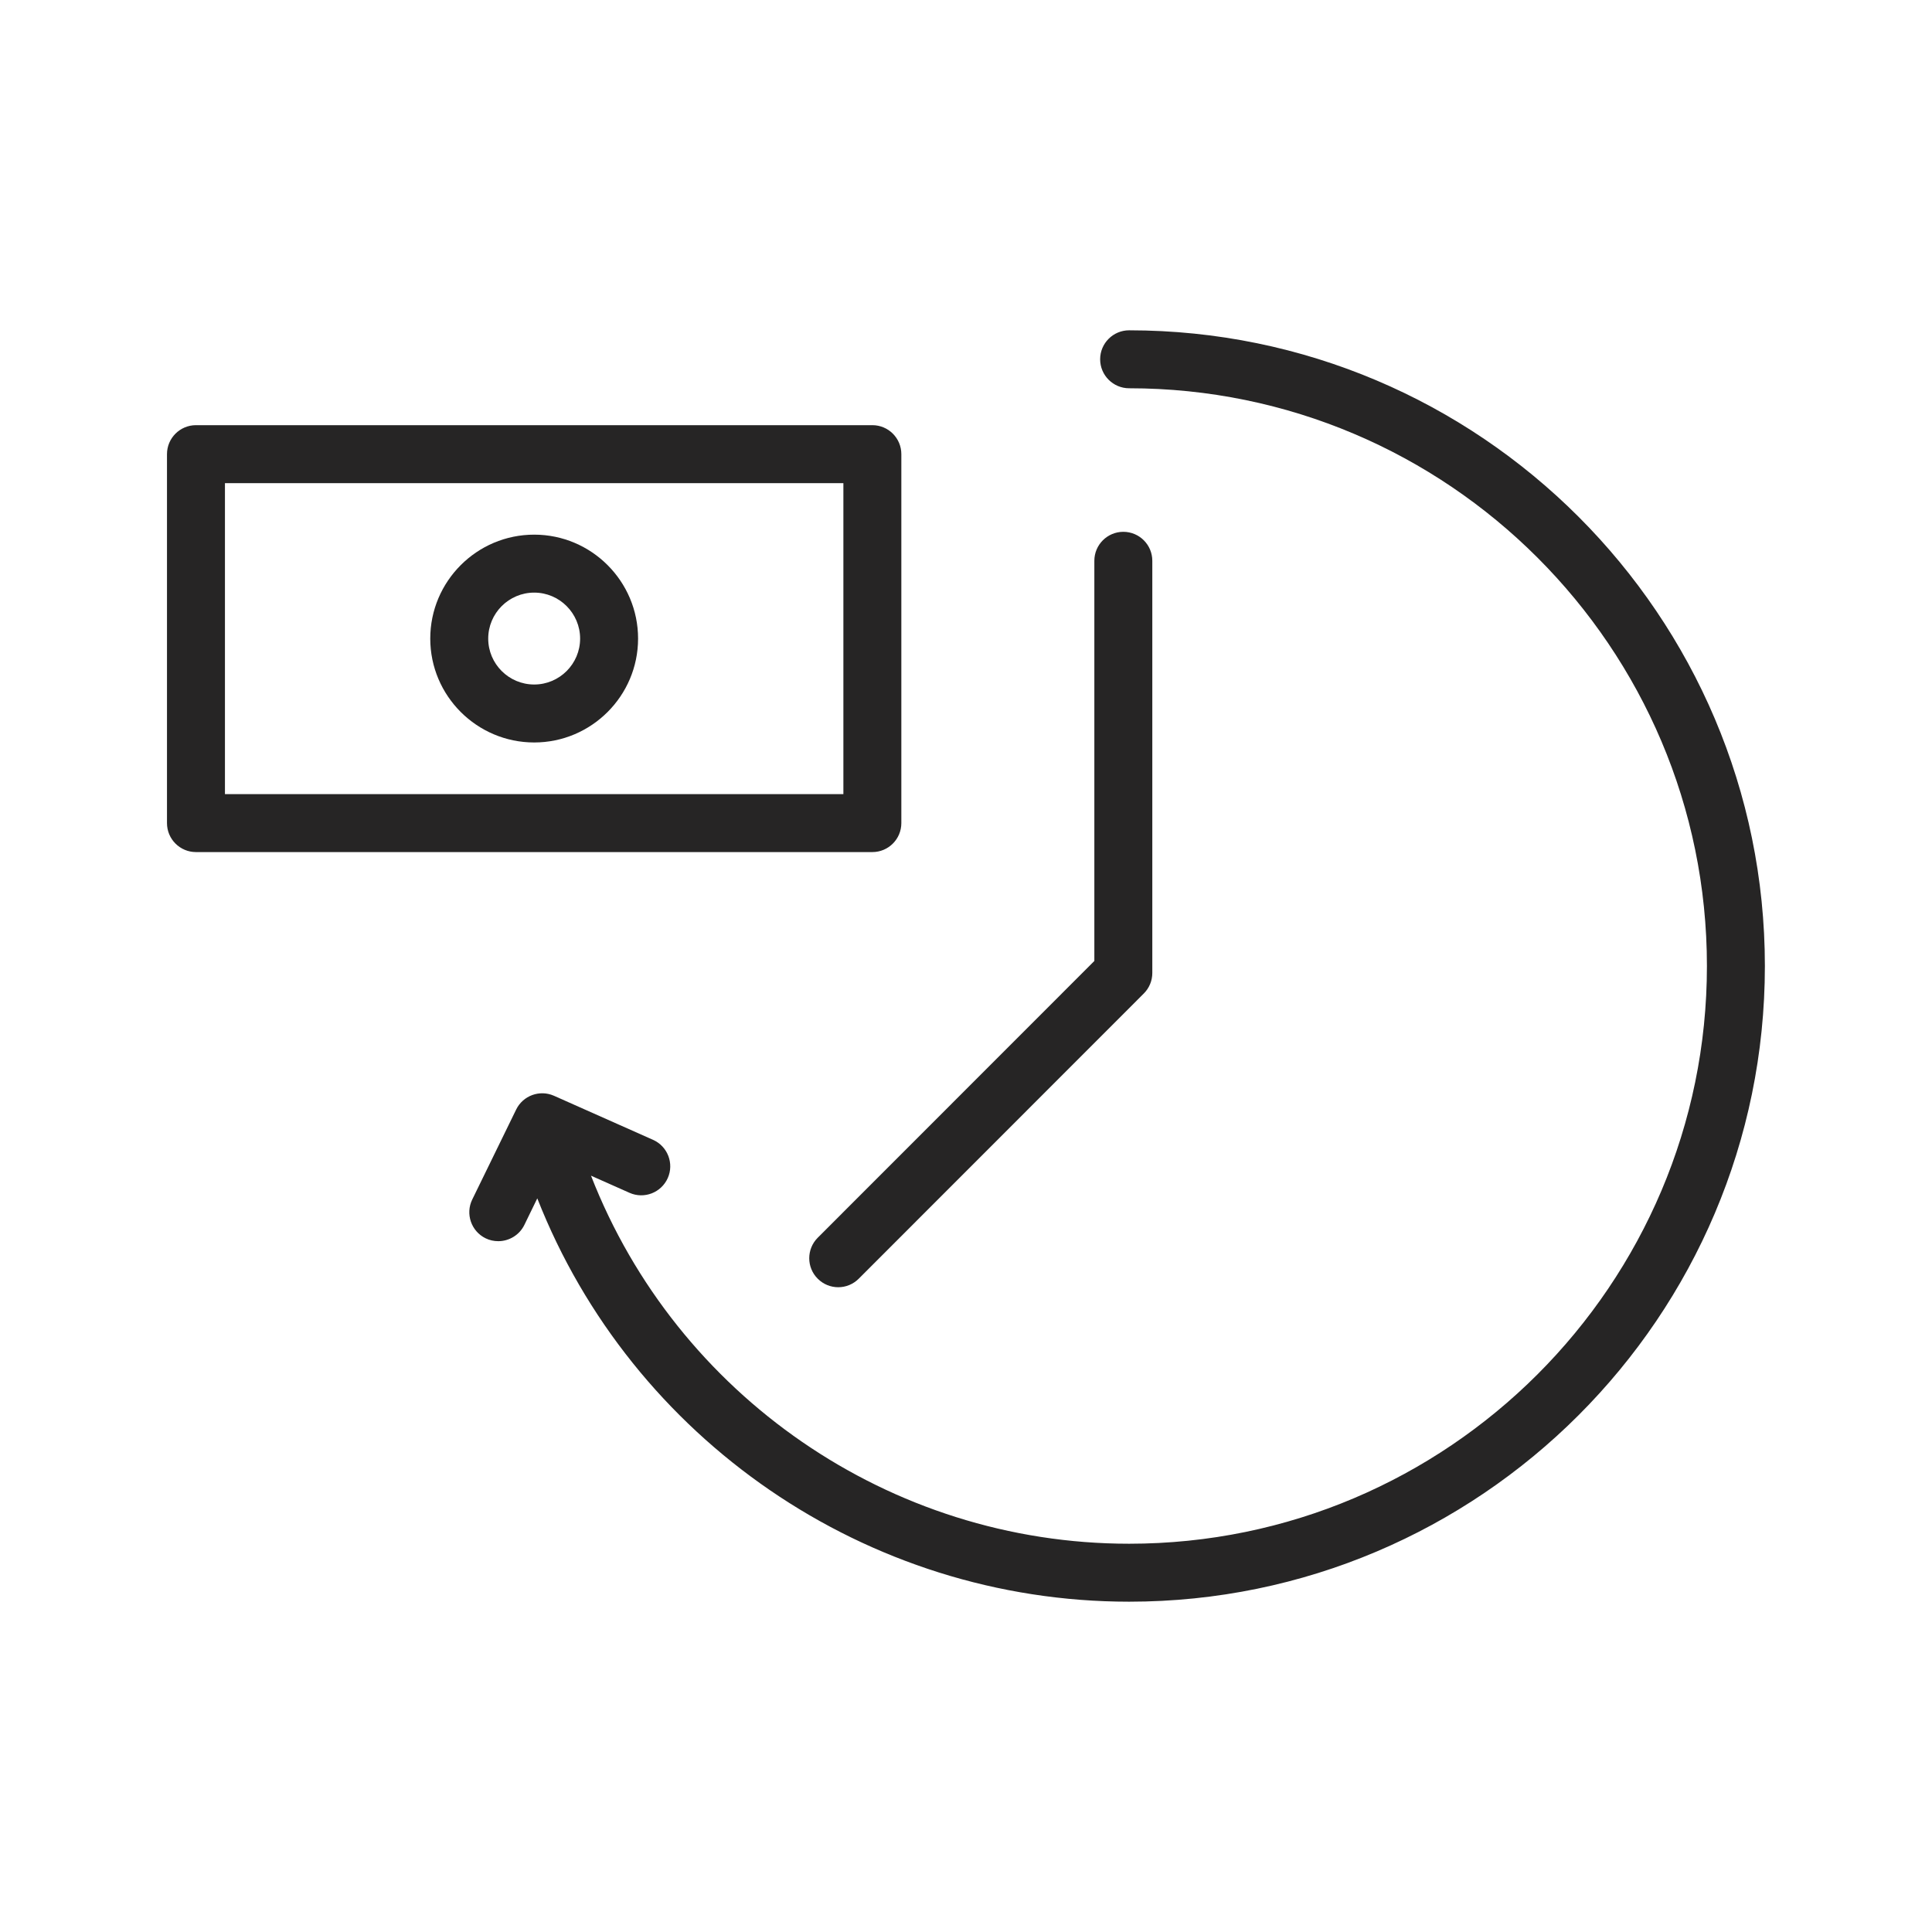
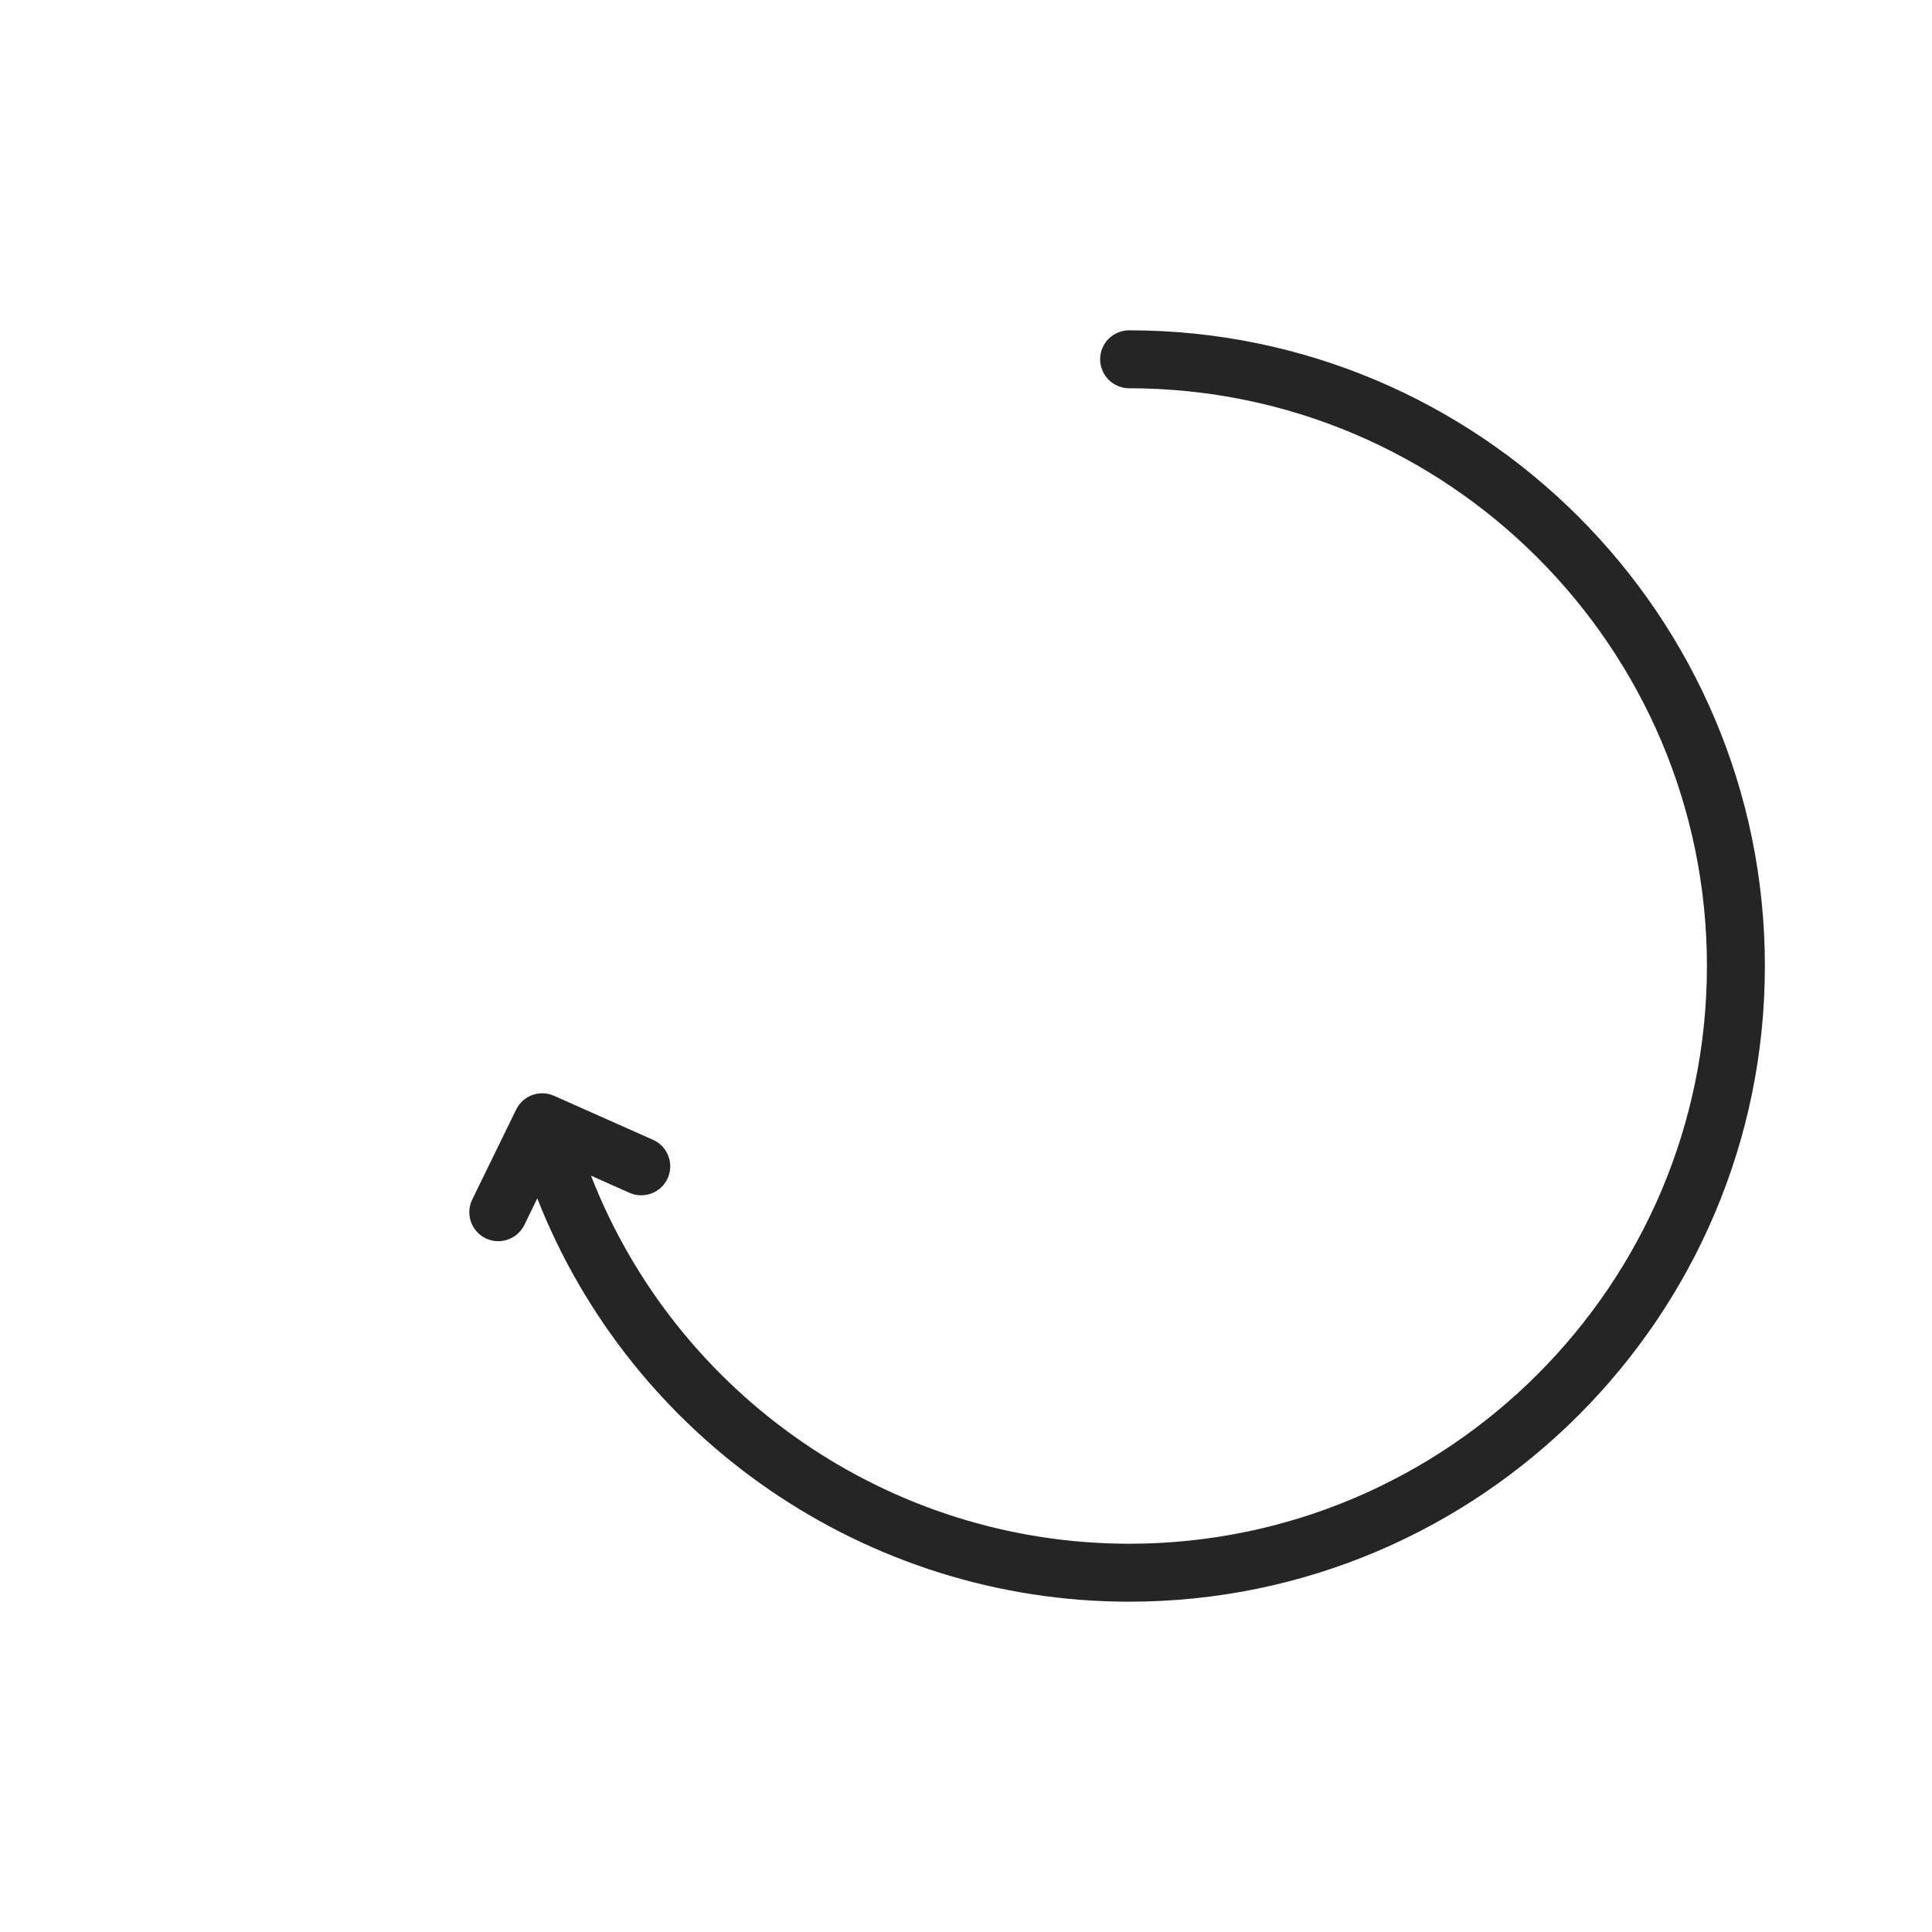
<svg xmlns="http://www.w3.org/2000/svg" width="30" height="30" viewBox="0 0 30 30" fill="none">
  <path d="M17.533 5.129C17.285 5.129 17.083 5.33 17.083 5.579C17.083 5.827 17.285 6.029 17.533 6.029C22.481 6.029 26.505 10.053 26.505 15C26.505 19.947 22.481 23.971 17.533 23.971C13.812 23.971 10.504 21.662 9.177 18.256L9.775 18.522C10.002 18.623 10.268 18.52 10.369 18.293C10.47 18.066 10.367 17.8 10.14 17.699L8.602 17.015C8.38 16.917 8.121 17.012 8.015 17.229L7.333 18.626C7.224 18.849 7.317 19.119 7.54 19.228C7.603 19.259 7.671 19.273 7.737 19.273C7.903 19.273 8.064 19.18 8.142 19.021L8.343 18.608C9.81 22.343 13.448 24.871 17.533 24.871C22.977 24.871 27.405 20.443 27.405 15C27.405 9.557 22.977 5.129 17.533 5.129Z" fill="#262525" />
-   <path d="M13.996 12.781V7.052C13.996 6.803 13.794 6.602 13.546 6.602H3.043C2.795 6.602 2.593 6.803 2.593 7.052V12.781C2.593 13.03 2.795 13.231 3.043 13.231H13.546C13.794 13.231 13.996 13.03 13.996 12.781ZM13.096 12.331H3.493V7.502H13.096V12.331Z" fill="#262525" />
-   <path d="M8.295 11.529C9.184 11.529 9.908 10.805 9.908 9.916C9.908 9.026 9.184 8.302 8.295 8.302C7.405 8.302 6.681 9.026 6.681 9.916C6.681 10.805 7.405 11.529 8.295 11.529ZM8.295 9.202C8.688 9.202 9.008 9.523 9.008 9.916C9.008 10.309 8.688 10.629 8.295 10.629C7.901 10.629 7.581 10.309 7.581 9.916C7.581 9.523 7.901 9.202 8.295 9.202Z" fill="#262525" />
-   <path d="M12.698 19.856C12.786 19.944 12.901 19.988 13.016 19.988C13.131 19.988 13.246 19.944 13.334 19.856L17.761 15.427C17.846 15.342 17.893 15.228 17.893 15.108V8.708C17.893 8.459 17.691 8.258 17.443 8.258C17.195 8.258 16.993 8.459 16.993 8.708V14.922L12.697 19.22C12.522 19.396 12.522 19.681 12.698 19.856Z" fill="#262525" />
</svg>